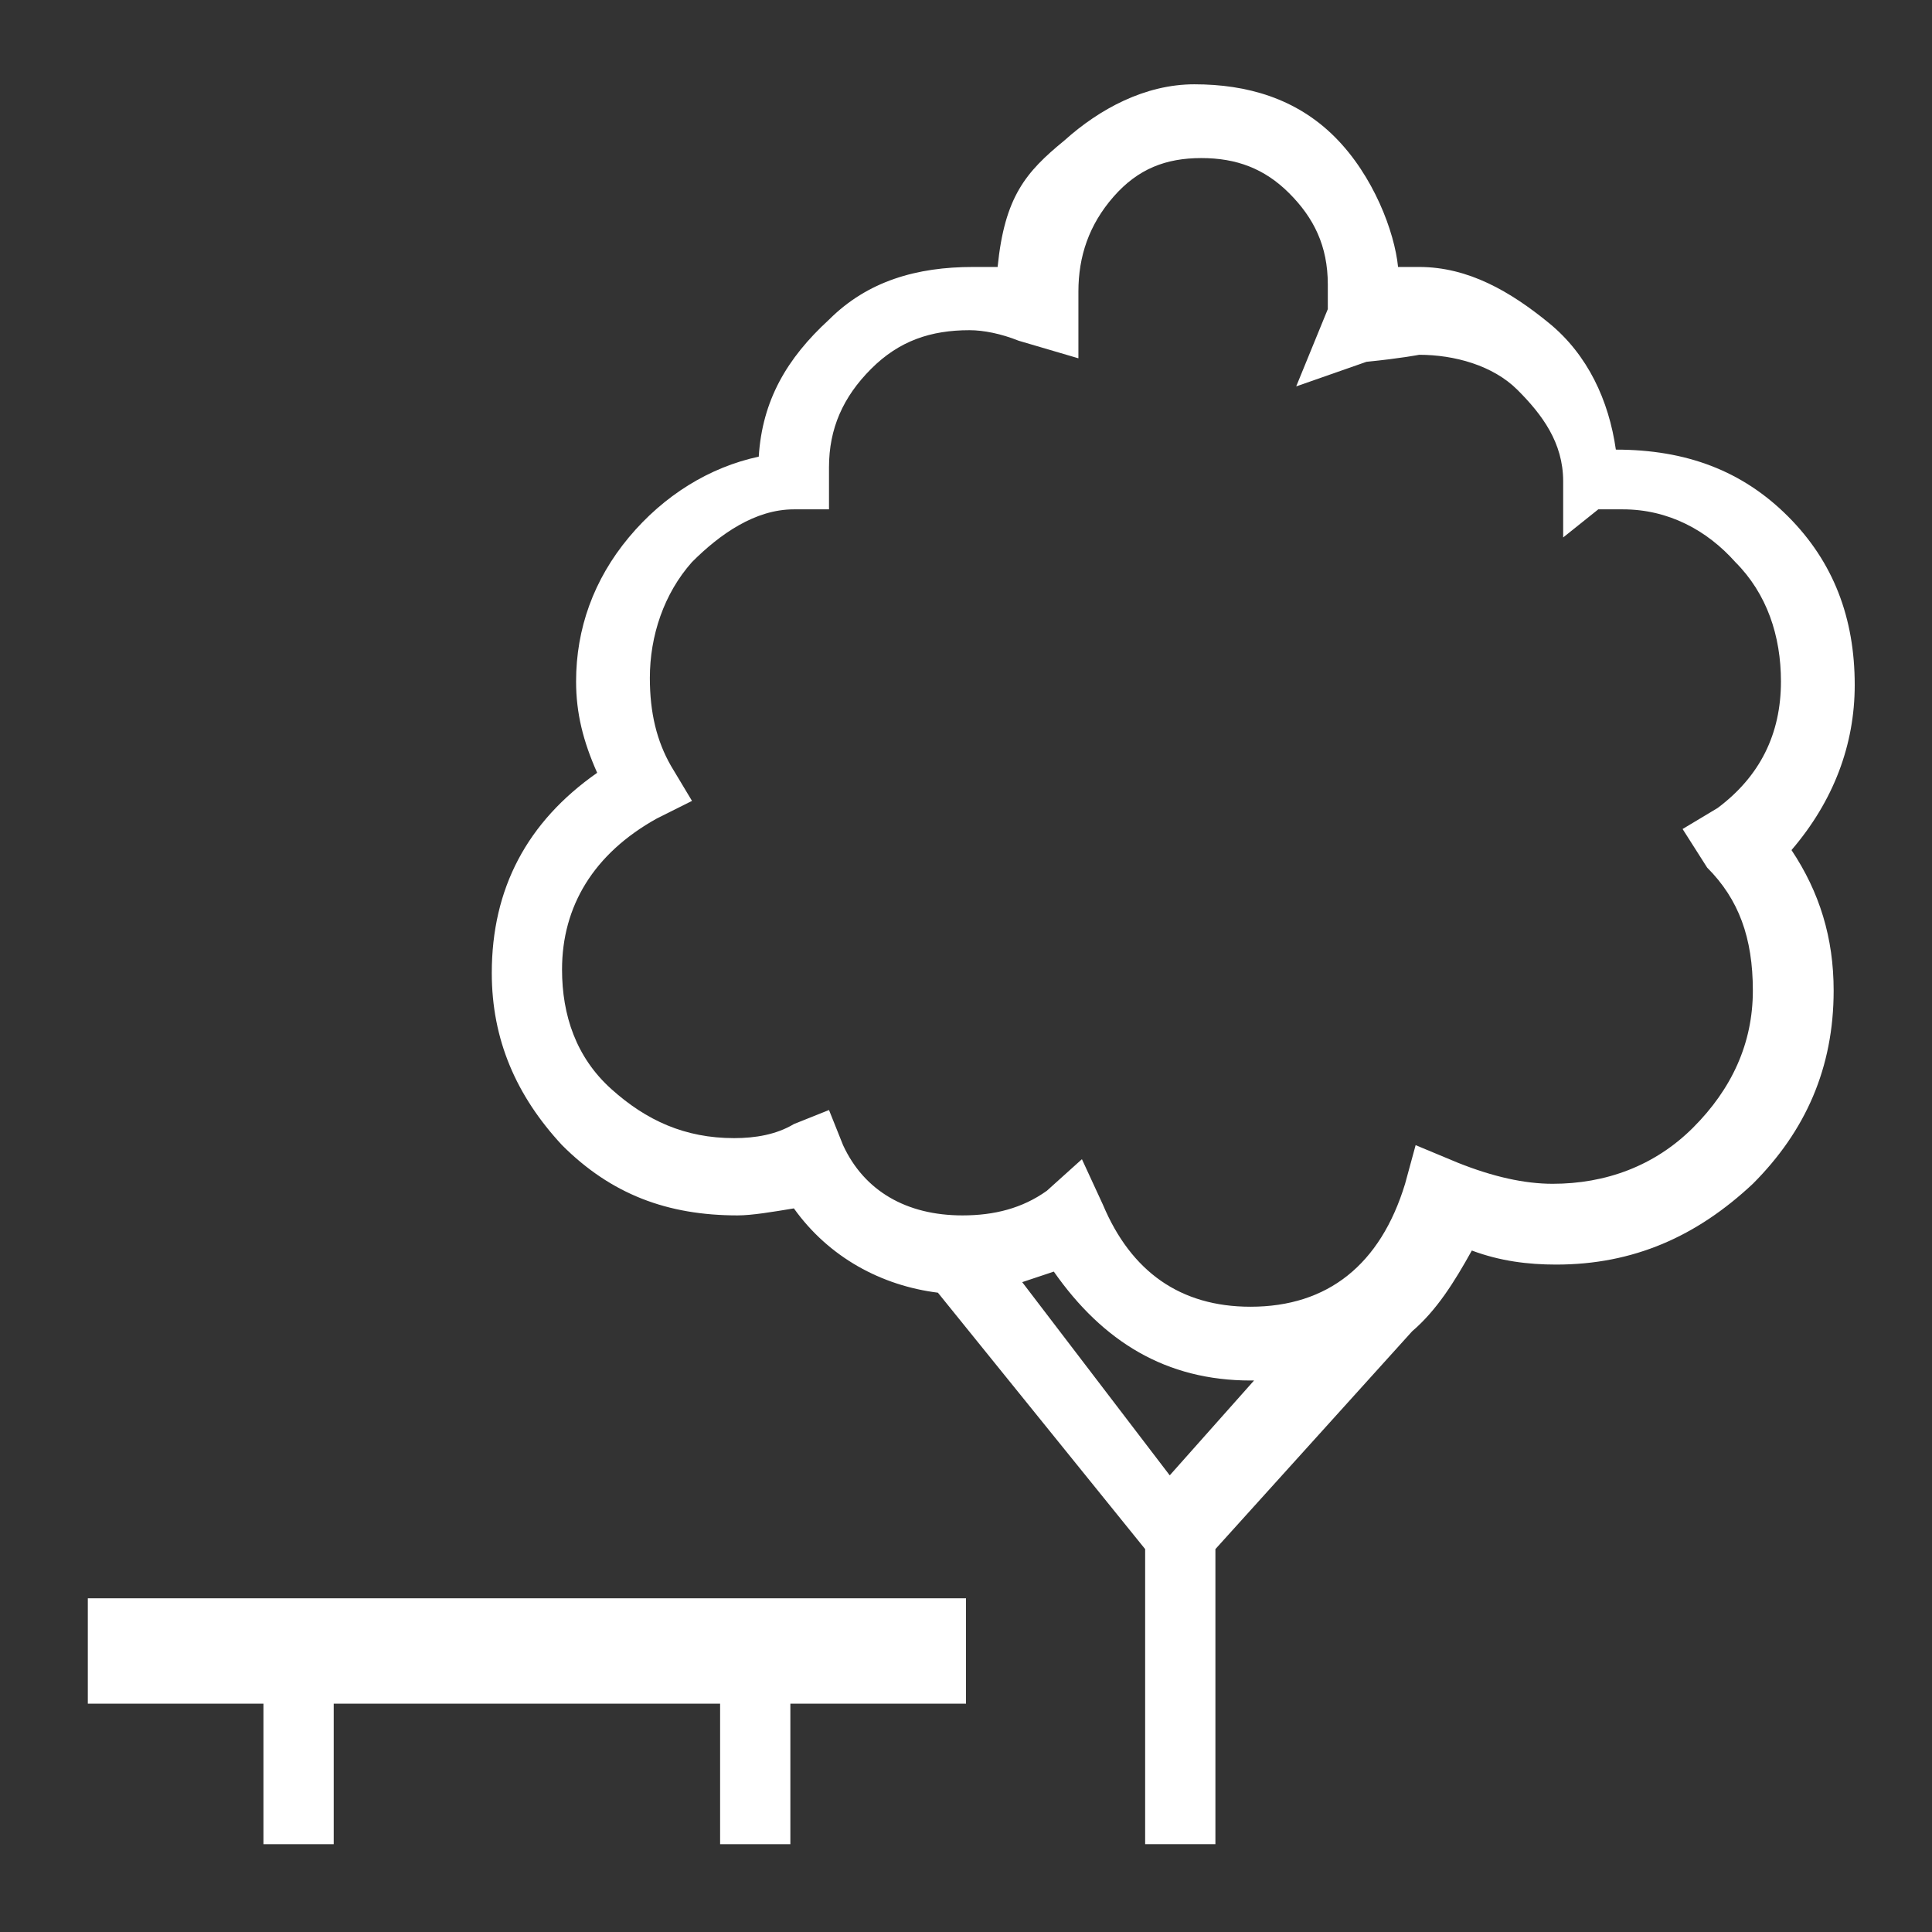
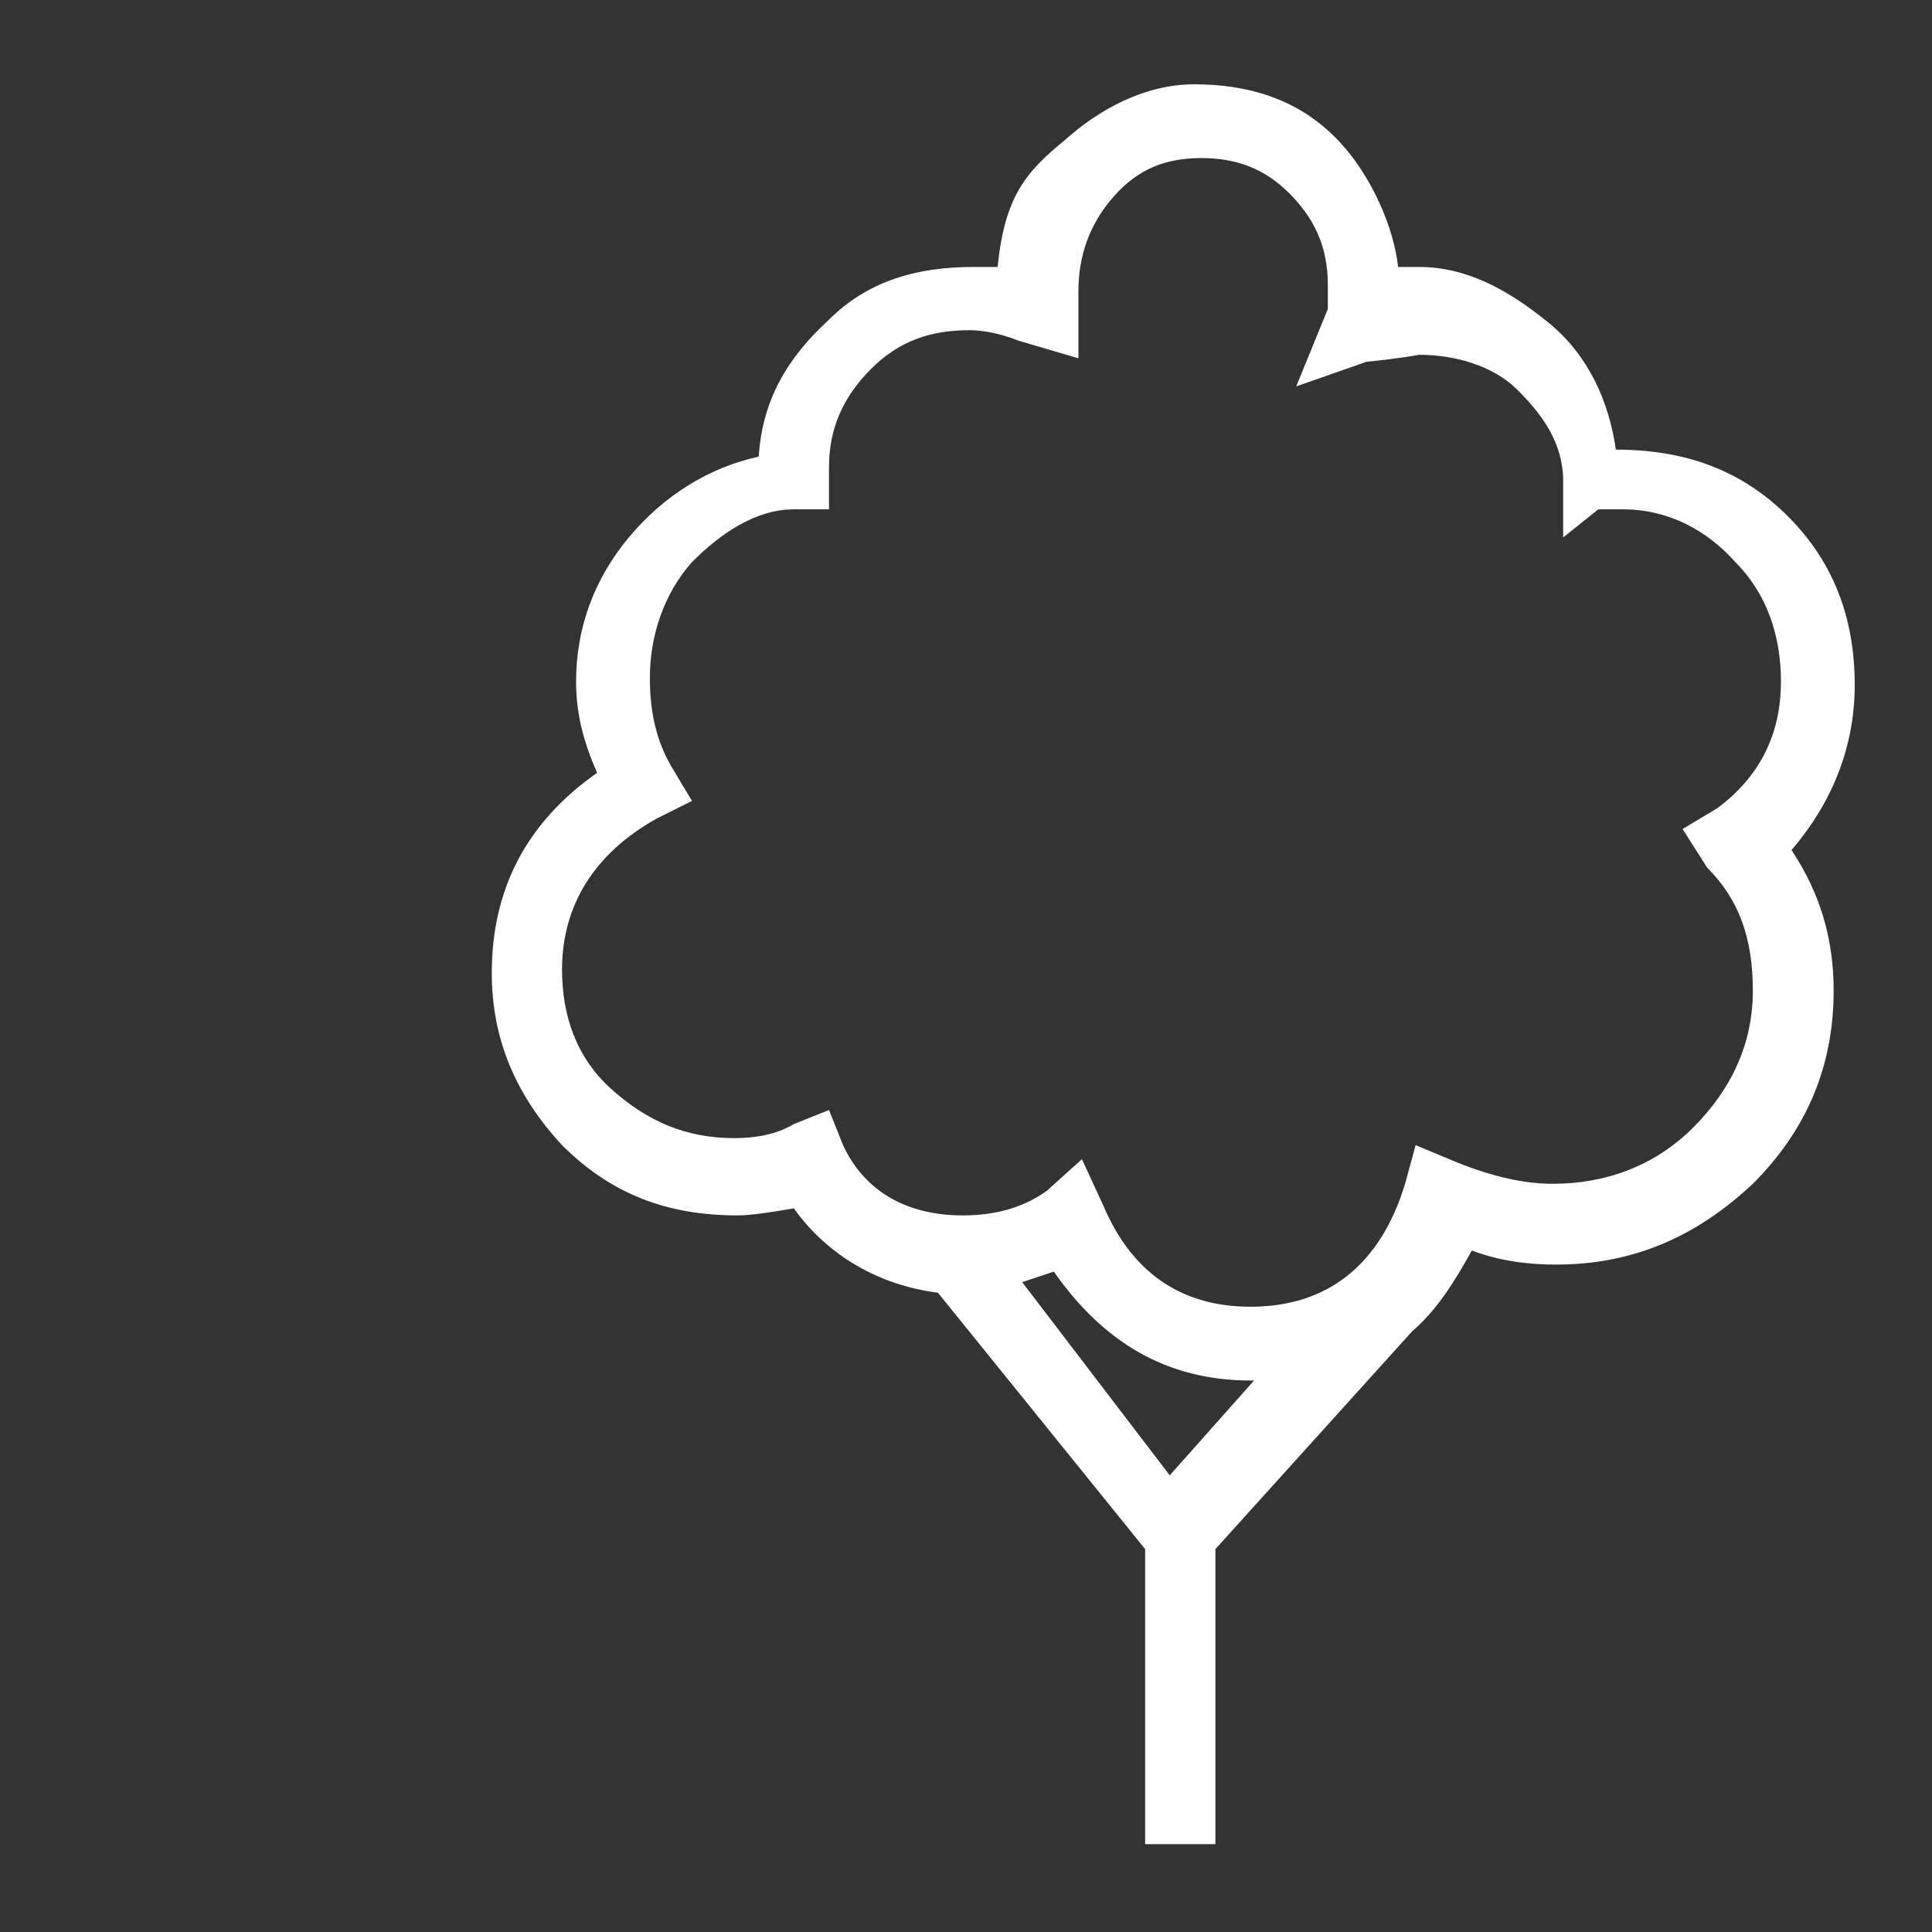
<svg xmlns="http://www.w3.org/2000/svg" version="1.1" id="Capa_1" x="0px" y="0px" viewBox="0 0 55 55" enable-background="new 0 0 55 55" xml:space="preserve">
  <rect x="0" y="0" width="55" height="55" fill="#333333" stroke="none" />
  <g>
    <path fill="#FFFFFF" d="M52.8,19.5c0-1.9-0.6-3.5-1.9-4.8c-1.3-1.3-2.9-1.9-4.9-1.9c-0.2-1.4-0.8-2.7-1.9-3.6   c-1.1-0.9-2.3-1.6-3.7-1.6h-0.6c-0.1-1-0.7-2.6-1.8-3.7c-1.1-1.1-2.5-1.5-4-1.5c-1.4,0-2.7,0.7-3.7,1.6c-1.1,0.9-1.7,1.6-1.9,3.6   h-0.7c-1.6,0-3,0.4-4.1,1.5c-1.2,1.1-1.9,2.3-2,3.9c-1.4,0.3-2.7,1.1-3.7,2.3c-1,1.2-1.5,2.6-1.5,4.1c0,0.9,0.2,1.7,0.6,2.6   c-2,1.4-3,3.3-3,5.7c0,1.9,0.7,3.5,2,4.9c1.4,1.4,3,2,5,2c0.4,0,1-0.1,1.6-0.2c1,1.4,2.5,2.2,4.1,2.4l5.9,7.3v8.4h2v-8.4l5.6-6.2   c0.7-0.6,1.2-1.4,1.7-2.3c0.8,0.3,1.6,0.4,2.4,0.4c2.2,0,4-0.8,5.6-2.3c1.5-1.5,2.3-3.3,2.3-5.5c0-1.5-0.4-2.8-1.2-4   C52.2,22.8,52.8,21.2,52.8,19.5z M33.3,42l-4.2-5.5c0.3-0.1,0.6-0.2,0.9-0.3c1.4,2,3.2,3.1,5.6,3.1c0,0,0.1,0,0.1,0L33.3,42z    M48.6,24.7c0.9,0.9,1.3,2,1.3,3.5c0,1.5-0.6,2.8-1.7,3.9c-1.1,1.1-2.5,1.6-4,1.6c-0.8,0-1.7-0.2-2.7-0.6l-1.2-0.5L40,33.7   c-0.7,2.3-2.2,3.5-4.4,3.5c-2,0-3.4-1-4.2-2.9L30.8,33l-1,0.9c-0.7,0.5-1.5,0.7-2.4,0.7c-1.6,0-2.8-0.7-3.4-2l-0.4-1l-1,0.4   c-0.5,0.3-1.1,0.4-1.7,0.4c-1.4,0-2.5-0.5-3.5-1.4c-1-0.9-1.4-2.1-1.4-3.4c0-1.8,0.9-3.3,2.7-4.3l1-0.5l-0.6-1   c-0.4-0.7-0.6-1.5-0.6-2.5c0-1.2,0.4-2.4,1.2-3.3c0.8-0.8,1.8-1.5,2.9-1.5h1v-1.2c0-1.1,0.4-2,1.2-2.8c0.8-0.8,1.7-1.1,2.8-1.1   c0.4,0,0.9,0.1,1.4,0.3l1.7,0.5V8.3c0-1,0.3-1.9,1-2.7c0.7-0.8,1.5-1.1,2.5-1.1c1,0,1.8,0.3,2.5,1c0.7,0.7,1.1,1.5,1.1,2.6v0.7   L36.9,11l2-0.7c1-0.1,1.5-0.2,1.5-0.2c1,0,2.1,0.3,2.8,1c0.7,0.7,1.3,1.5,1.3,2.6v1.6l1-0.8h0.7c1.3,0,2.4,0.6,3.2,1.5   c0.9,0.9,1.3,2.1,1.3,3.4c0,1.5-0.6,2.7-1.8,3.6l-1,0.6L48.6,24.7z" />
-     <polygon fill="#FFFFFF" points="2.5,48.5 7.5,48.5 7.5,52.5 9.5,52.5 9.5,48.5 20.5,48.5 20.5,52.5 22.5,52.5 22.5,48.5 27.5,48.5    27.5,45.5 2.5,45.5  " />
  </g>
</svg>